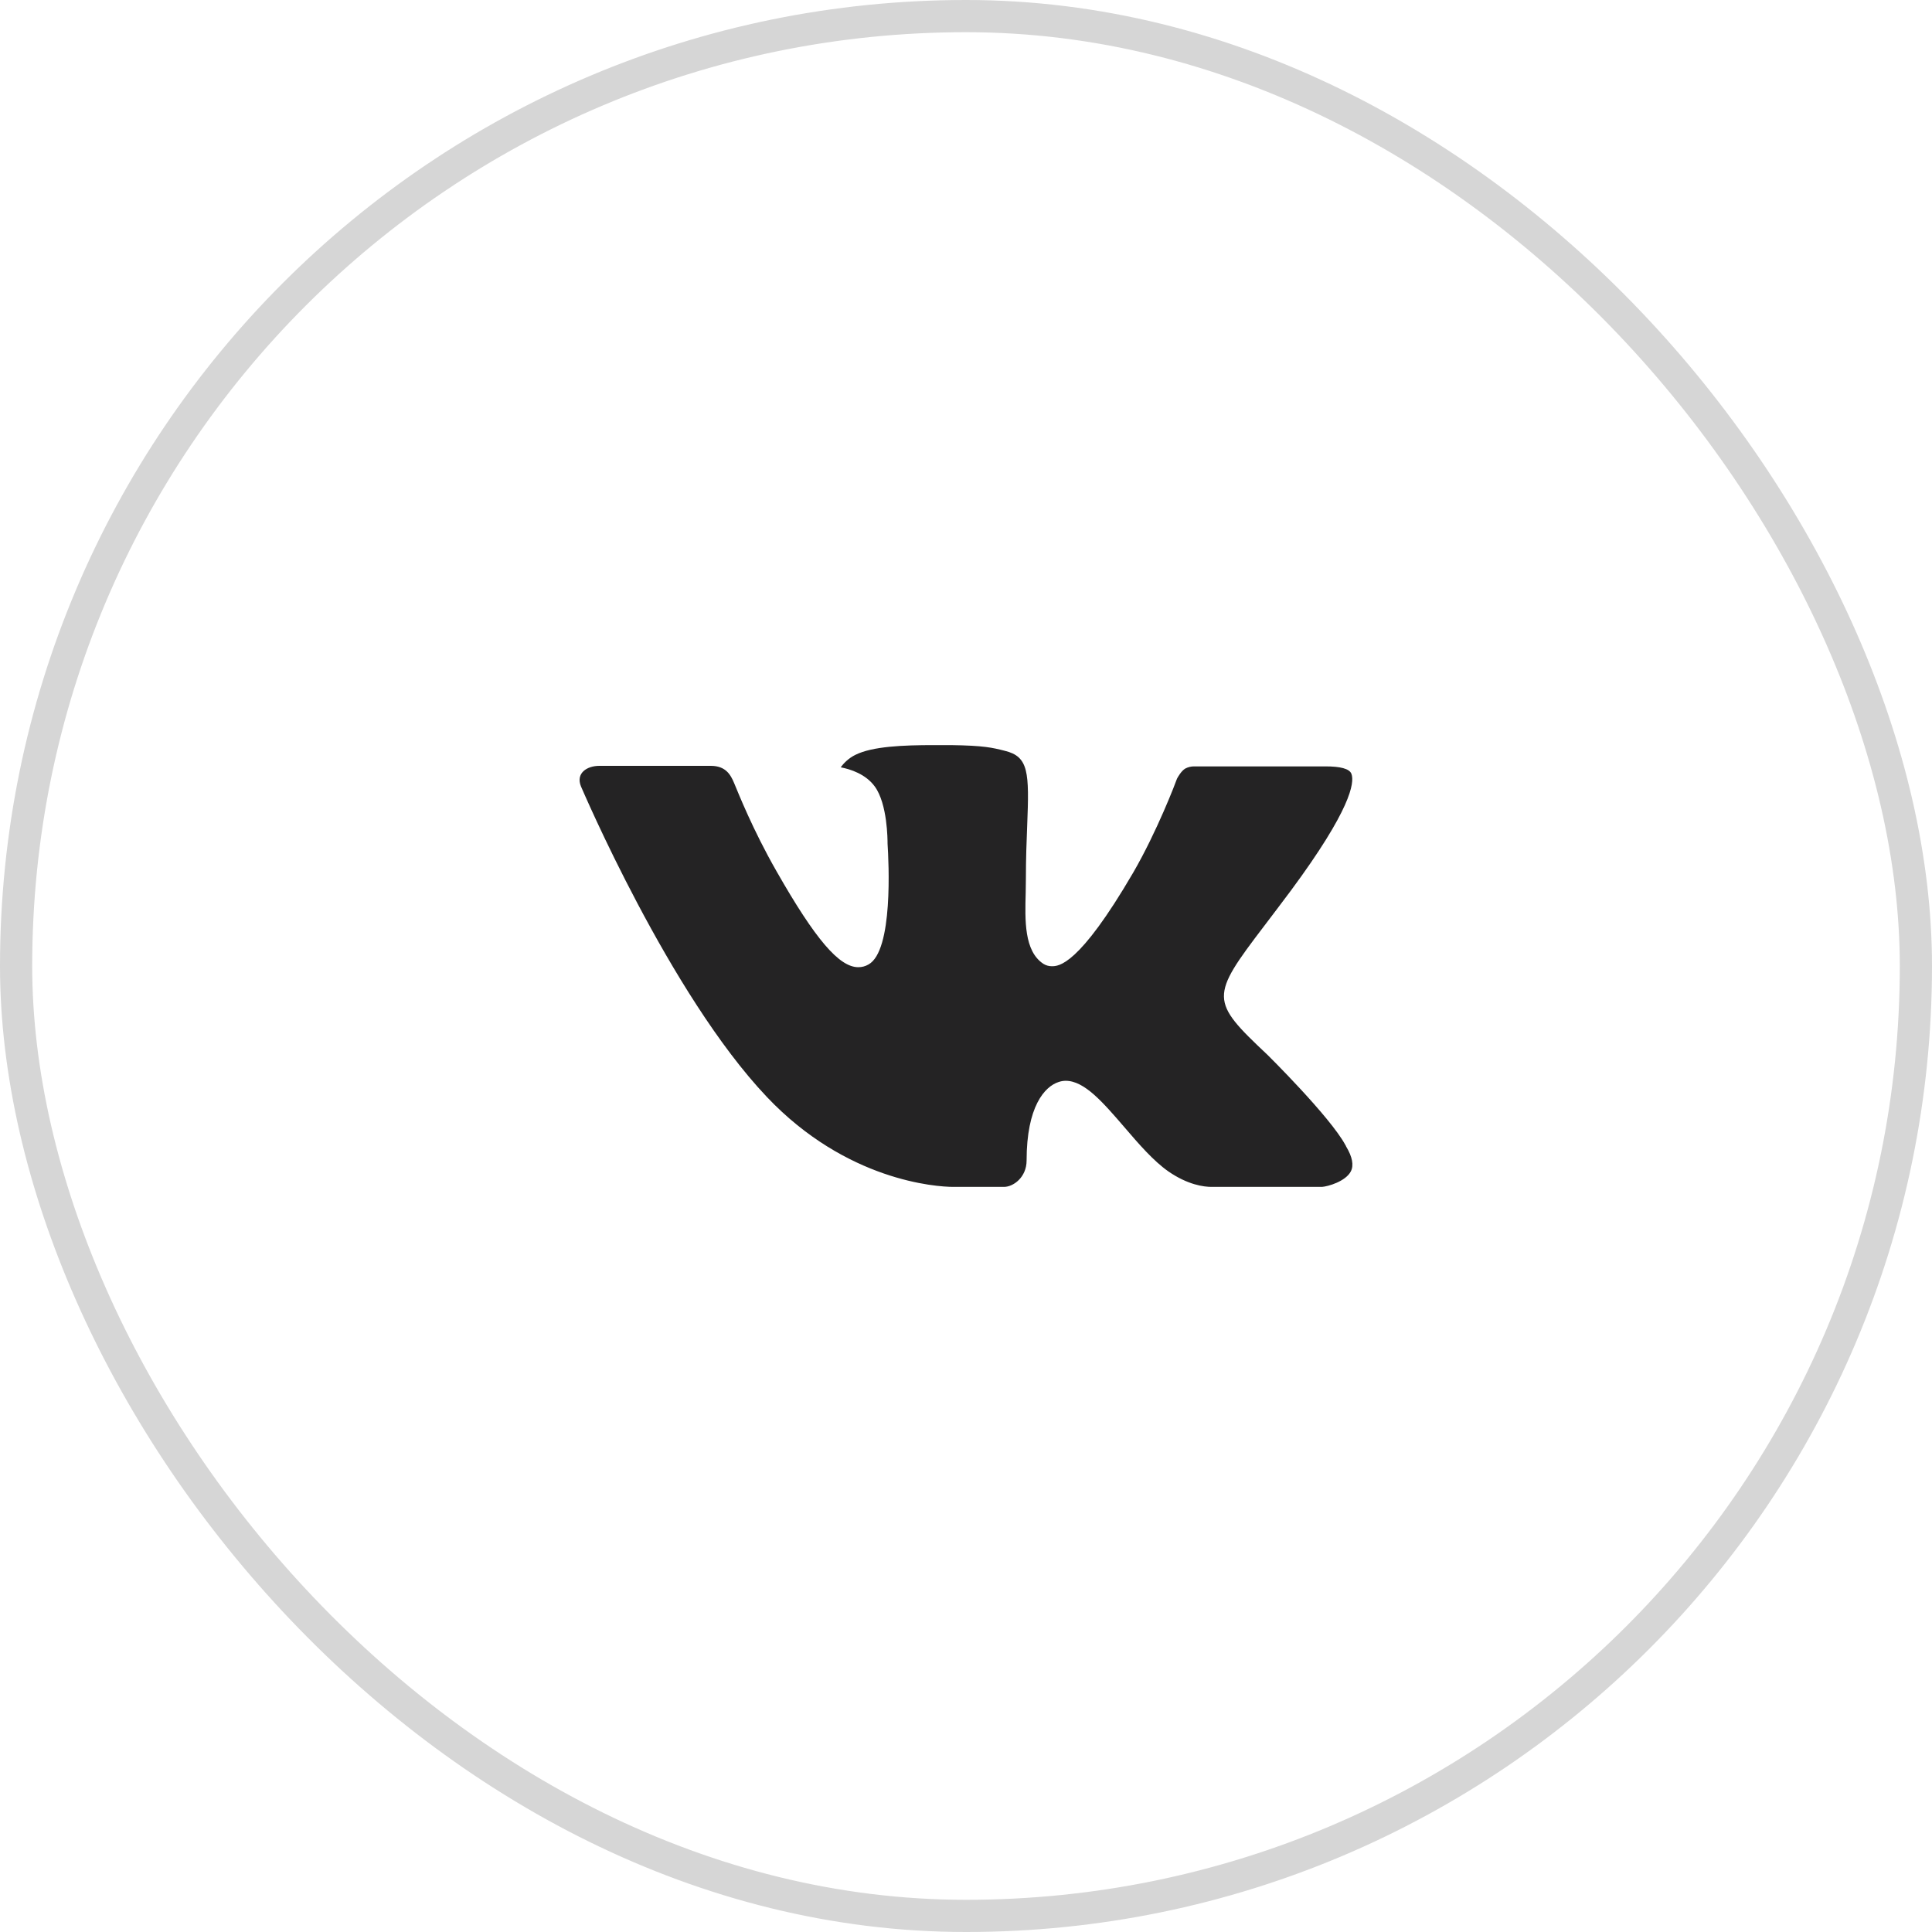
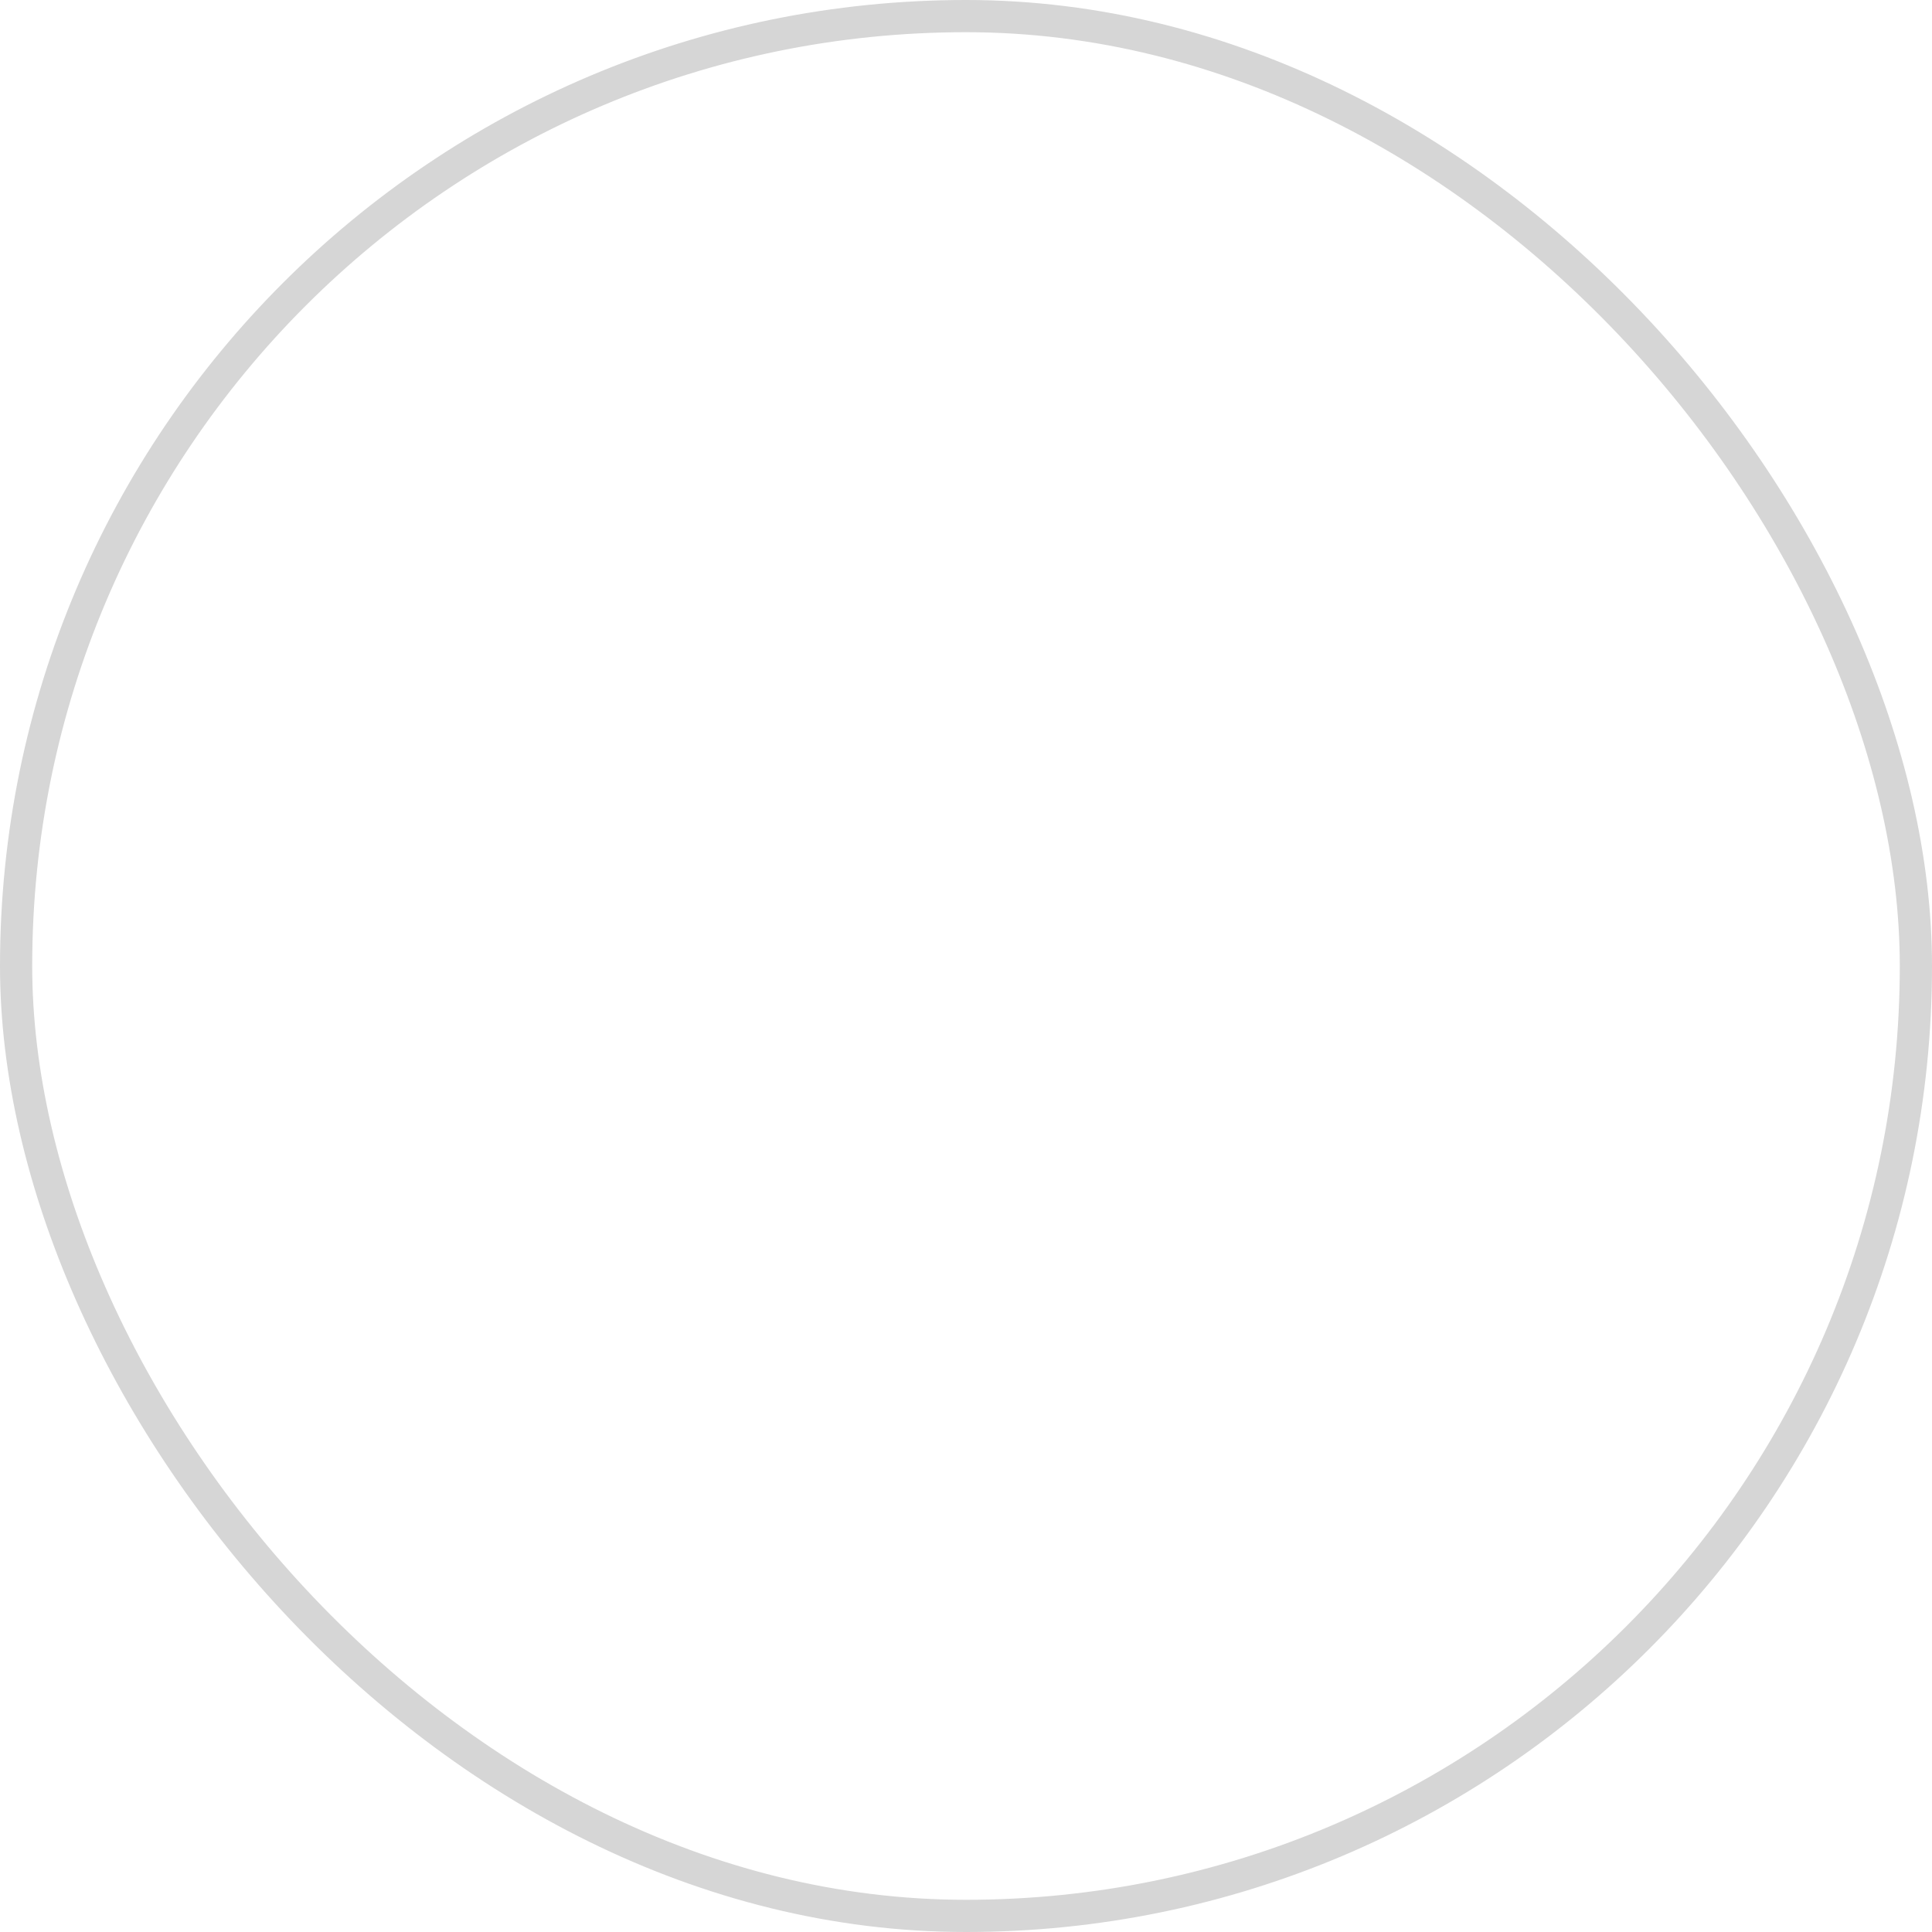
<svg xmlns="http://www.w3.org/2000/svg" width="60" height="60" viewBox="0 0 60 60" fill="none">
  <rect x="0.5" y="0.5" width="59" height="59" rx="29.5" stroke="#D6D6D6" />
  <g clip-path="url(#clip0_16818_977)">
    <path d="M39.362 32.758C39.362 32.758 41.303 34.674 41.783 35.561C41.792 35.574 41.8 35.588 41.804 35.603C42 35.93 42.048 36.187 41.952 36.377C41.79 36.69 41.242 36.847 41.056 36.86H37.626C37.387 36.86 36.891 36.798 36.286 36.38C35.824 36.058 35.364 35.526 34.919 35.006C34.254 34.235 33.679 33.565 33.097 33.565C33.024 33.565 32.951 33.577 32.881 33.601C32.441 33.74 31.882 34.368 31.882 36.04C31.882 36.563 31.469 36.86 31.18 36.86H29.609C29.074 36.86 26.287 36.673 23.817 34.068C20.789 30.878 18.07 24.48 18.043 24.424C17.874 24.01 18.229 23.784 18.613 23.784H22.076C22.541 23.784 22.692 24.065 22.798 24.317C22.92 24.606 23.374 25.763 24.118 27.062C25.323 29.177 26.063 30.037 26.654 30.037C26.766 30.038 26.875 30.009 26.971 29.953C27.744 29.528 27.6 26.768 27.564 26.2C27.564 26.089 27.563 24.967 27.167 24.425C26.884 24.036 26.401 23.885 26.11 23.83C26.188 23.717 26.353 23.544 26.566 23.442C27.095 23.178 28.051 23.14 29 23.14H29.527C30.557 23.154 30.823 23.22 31.198 23.315C31.951 23.495 31.966 23.983 31.9 25.646C31.881 26.122 31.86 26.657 31.86 27.287C31.86 27.421 31.854 27.571 31.854 27.724C31.831 28.577 31.801 29.538 32.404 29.933C32.482 29.982 32.572 30.007 32.664 30.007C32.873 30.007 33.498 30.007 35.194 27.097C35.938 25.812 36.514 24.296 36.553 24.182C36.587 24.119 36.688 23.94 36.81 23.868C36.897 23.822 36.995 23.799 37.093 23.801H41.167C41.611 23.801 41.913 23.868 41.971 24.036C42.07 24.308 41.952 25.14 40.092 27.655C39.779 28.074 39.504 28.436 39.263 28.753C37.577 30.966 37.577 31.078 39.362 32.758Z" fill="#242324" />
  </g>
  <defs>
    <clipPath id="clip0_16818_977">
-       <rect width="24" height="24" fill="white" transform="translate(18 18)" />
-     </clipPath>
+       </clipPath>
  </defs>
</svg>